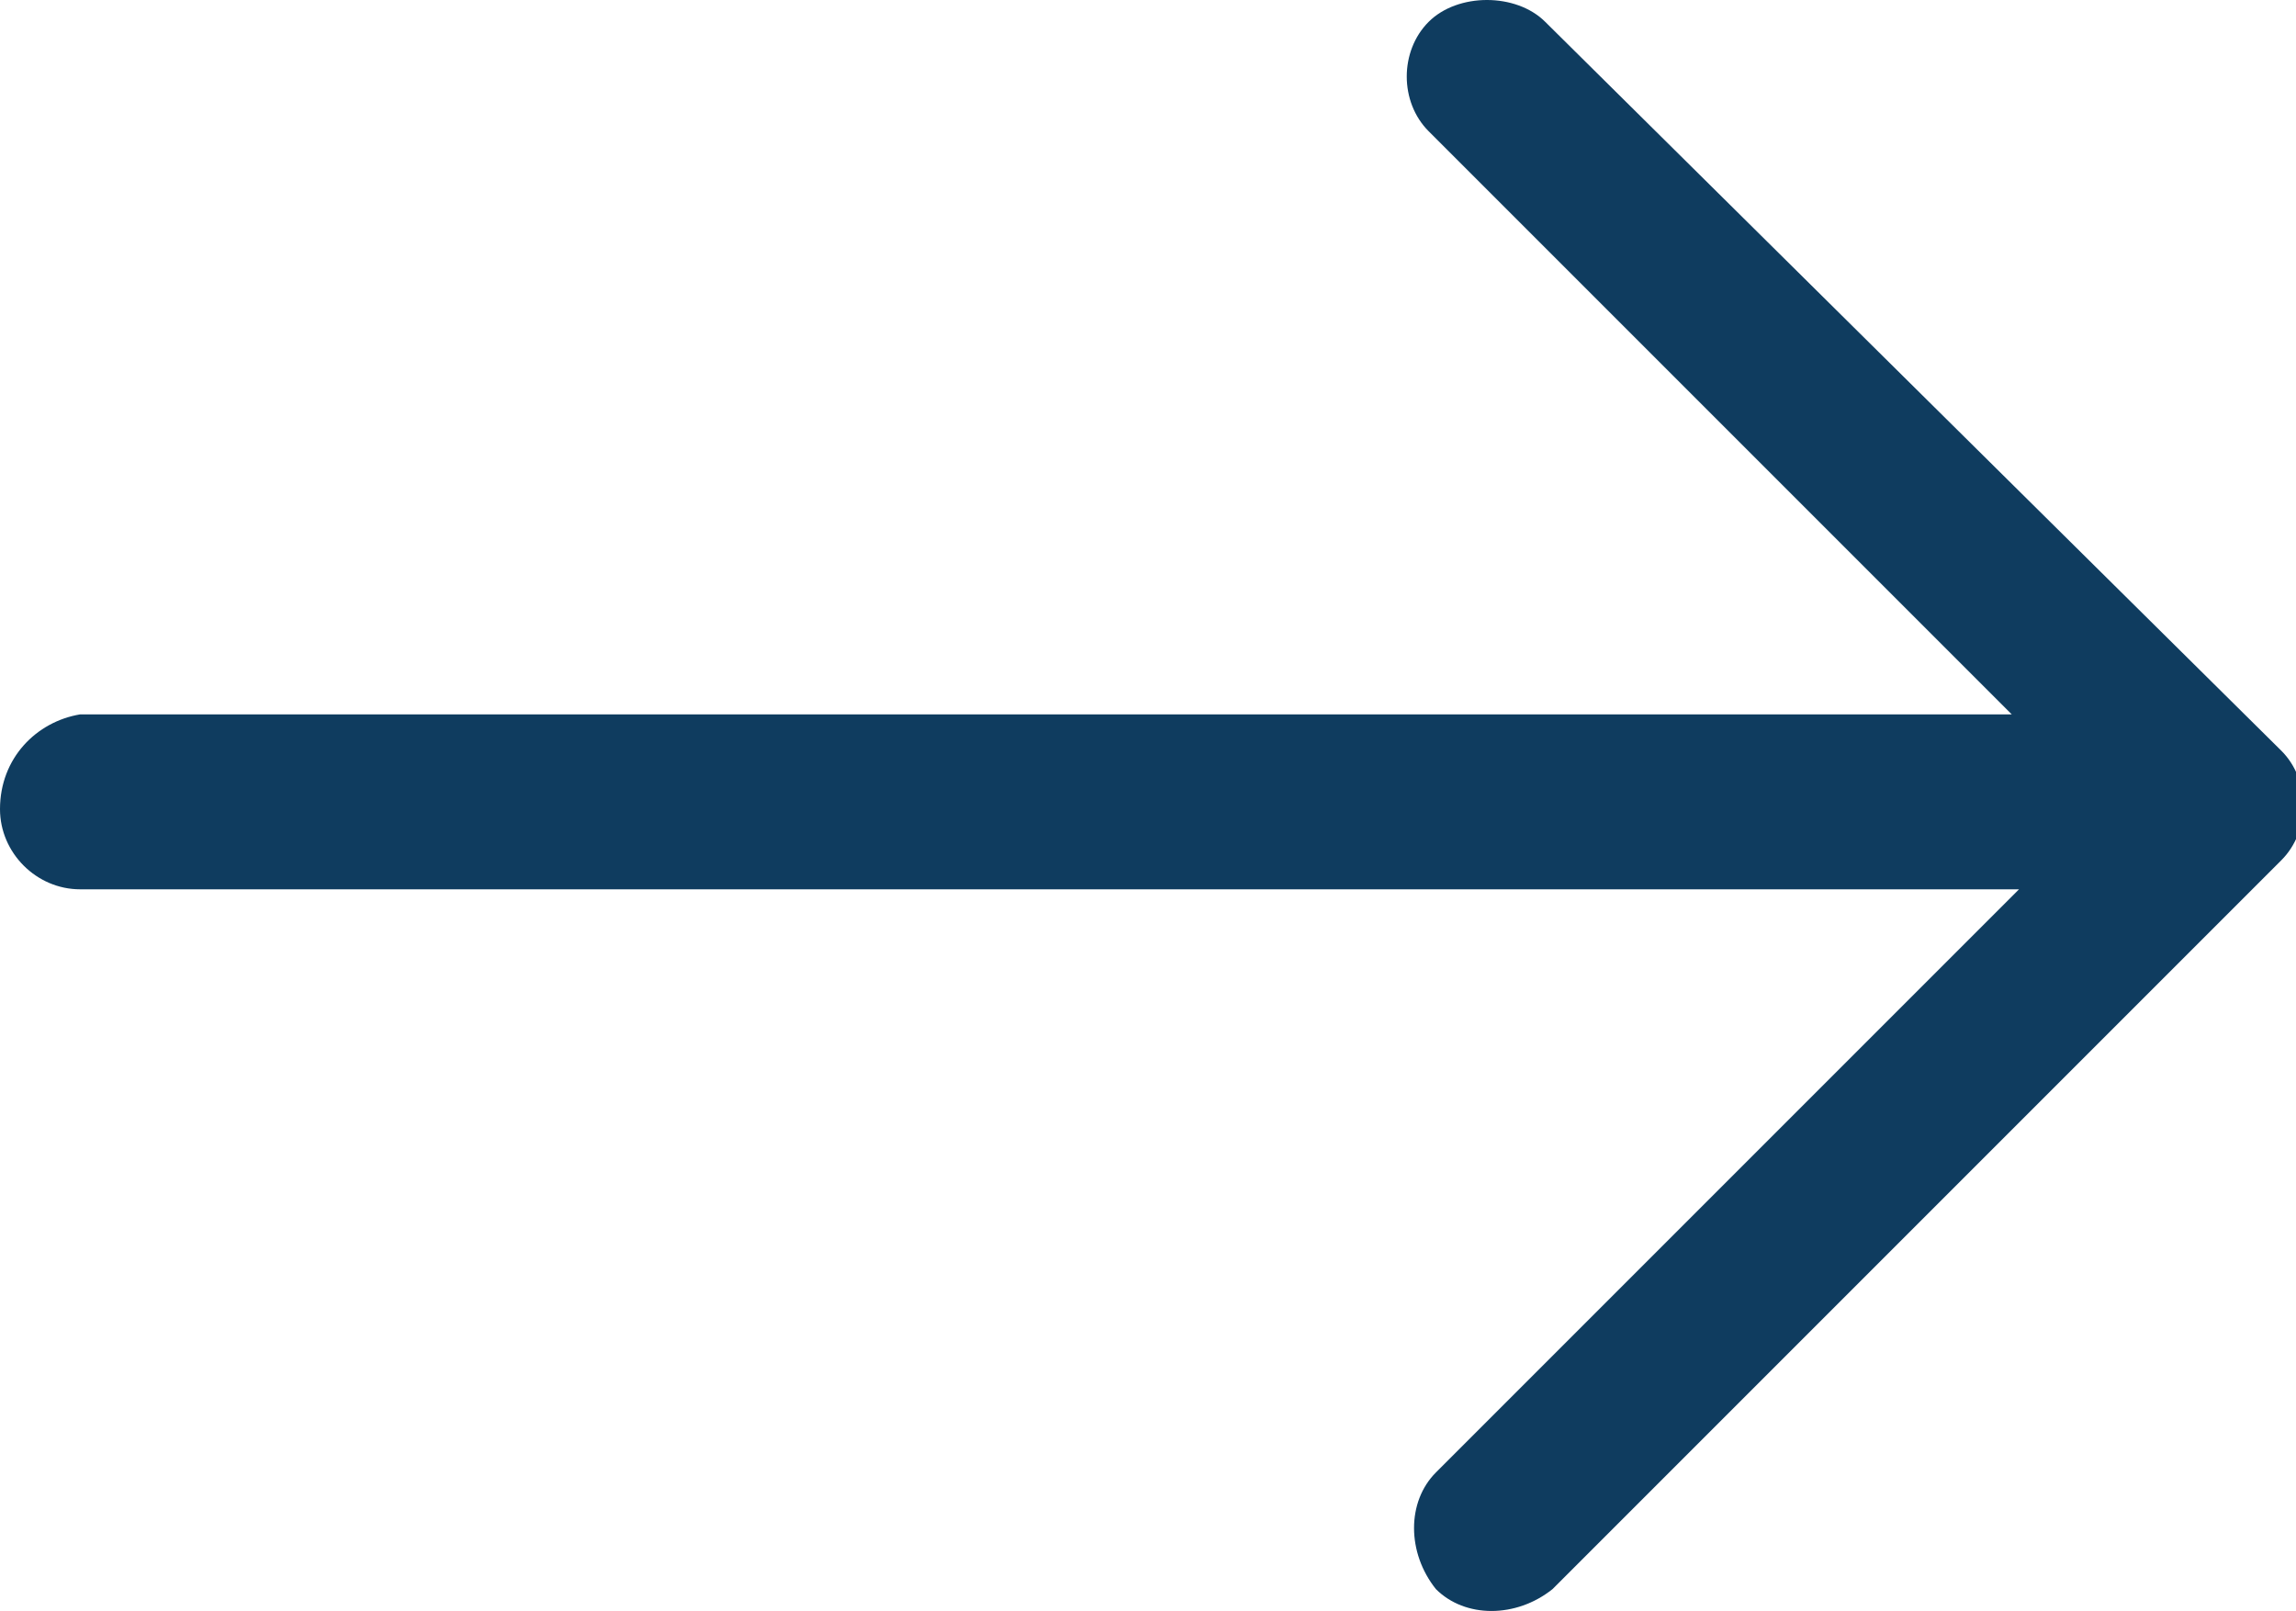
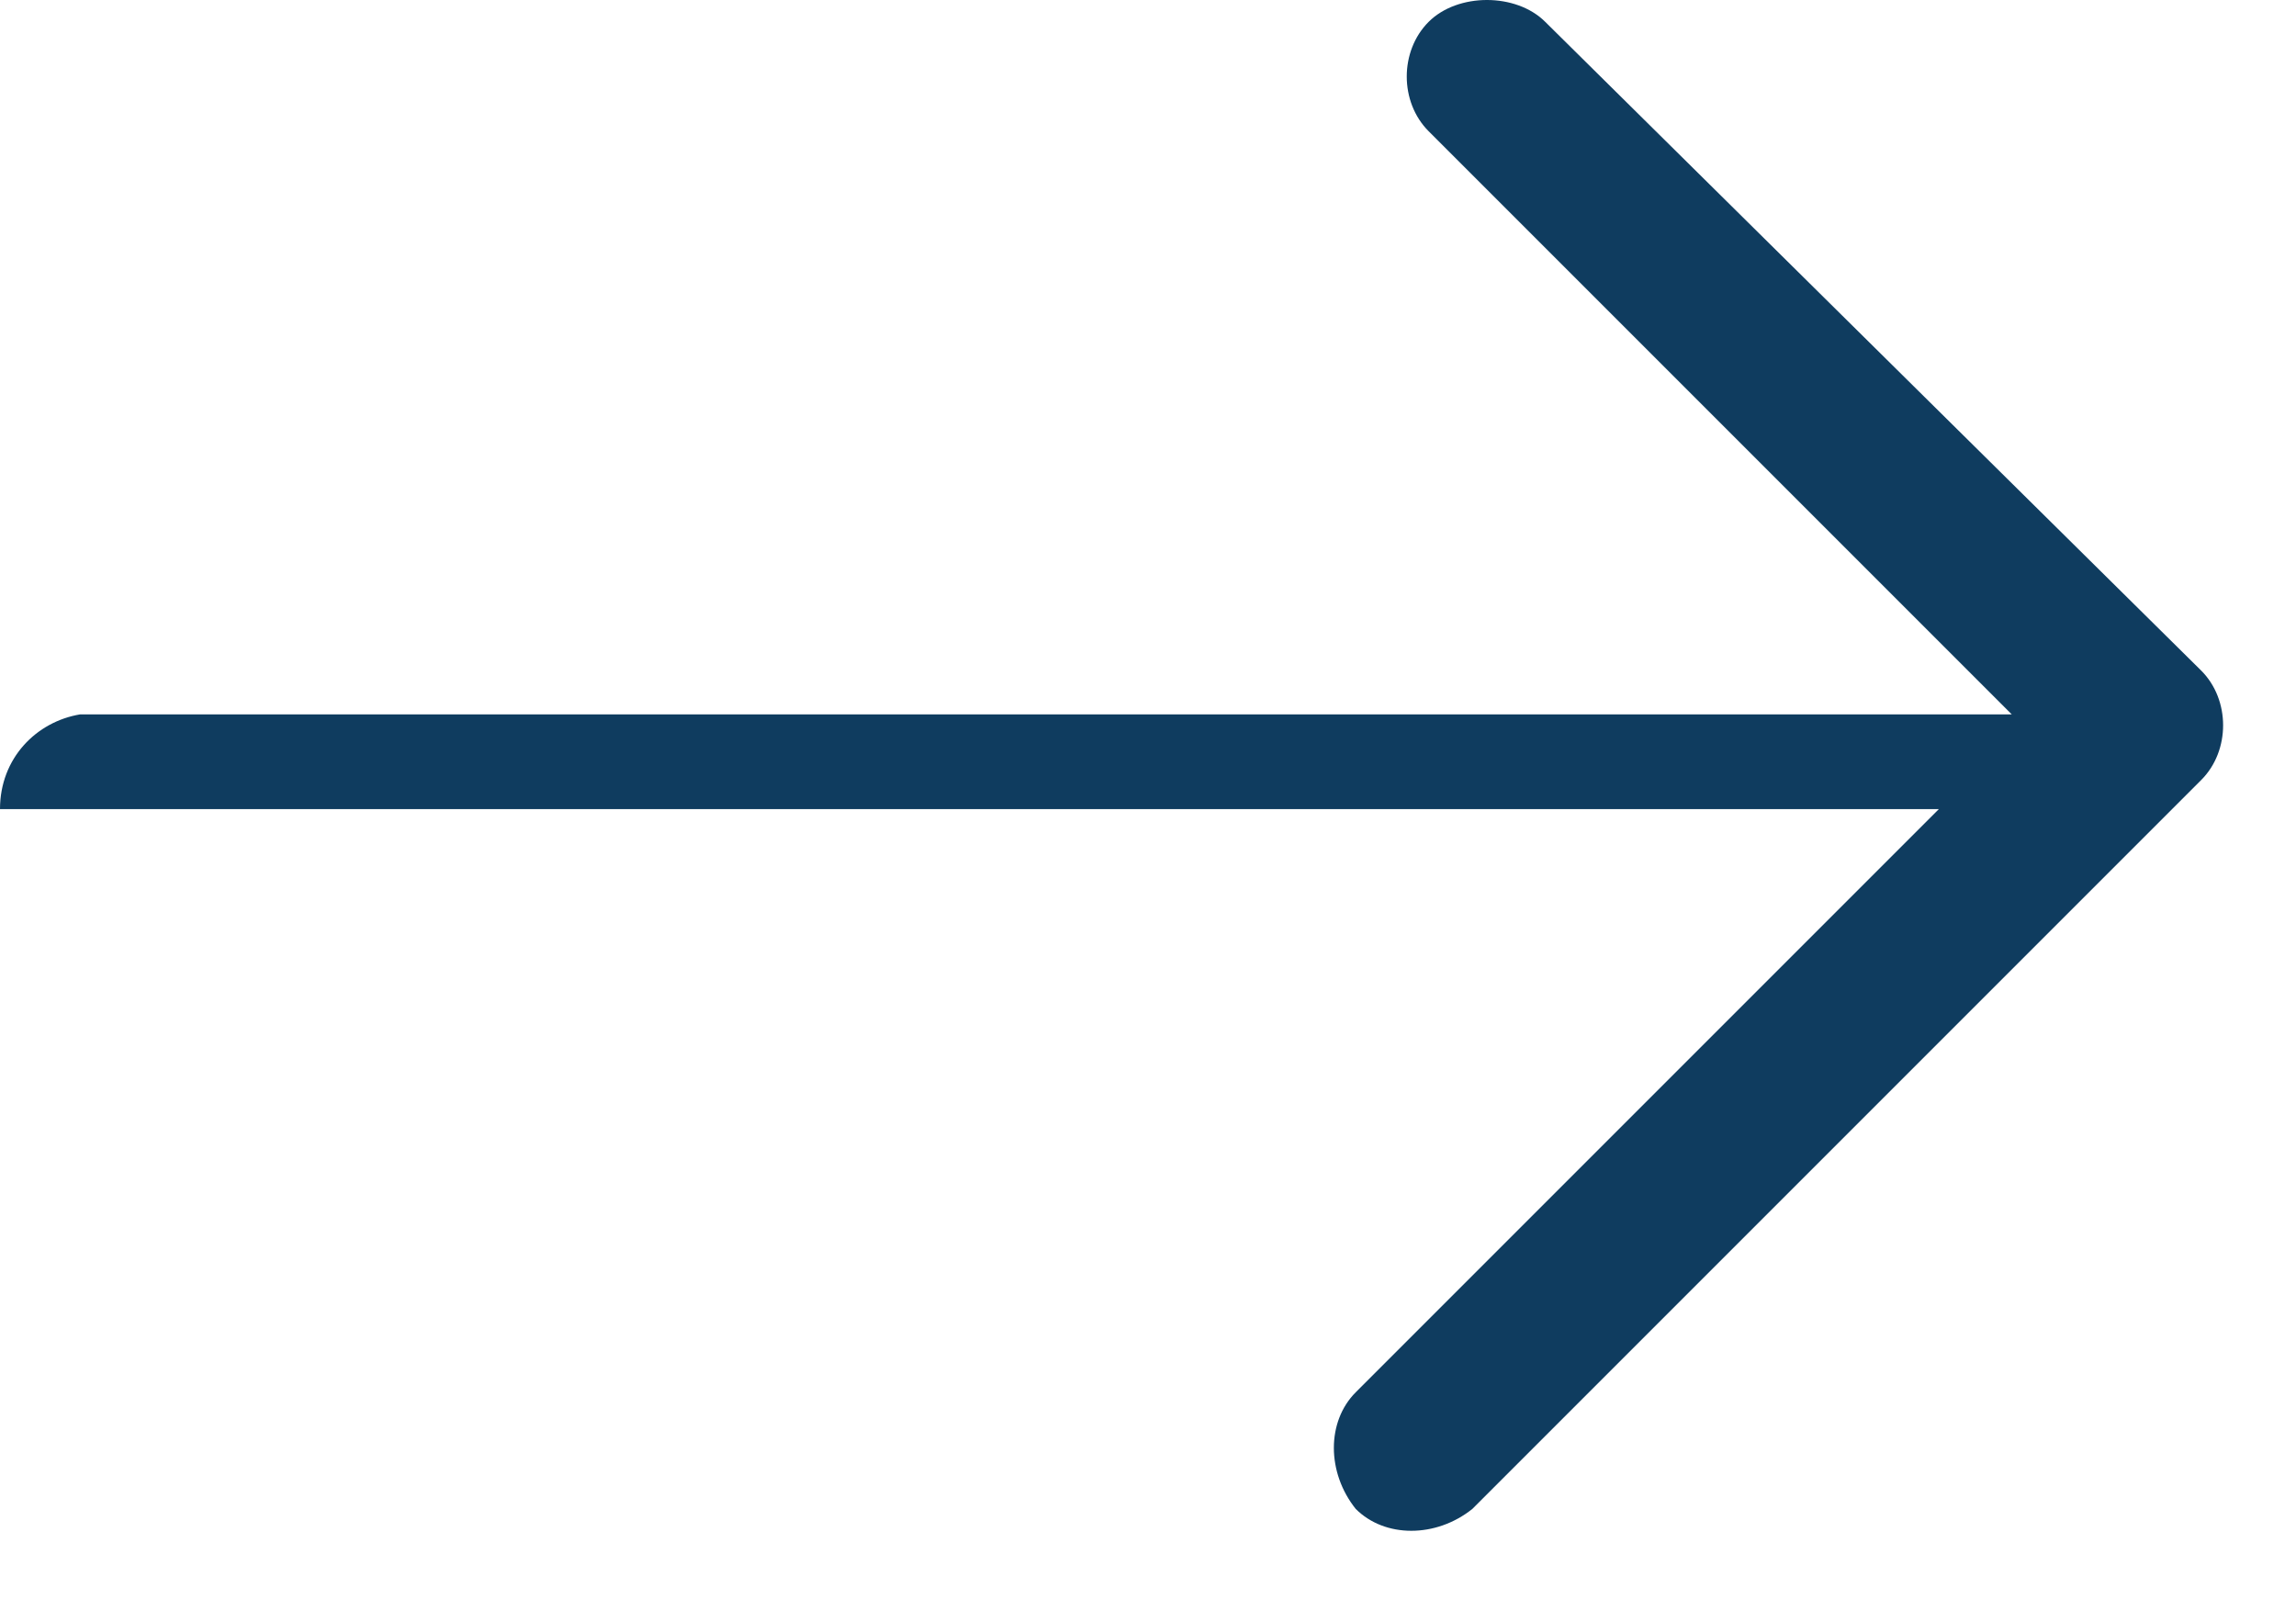
<svg xmlns="http://www.w3.org/2000/svg" version="1.1" id="Layer_1" x="0px" y="0px" viewBox="0 0 31.5 22.1" style="enable-background:new 0 0 31.5 22.1;" xml:space="preserve">
  <style type="text/css">
	.st0{fill:#0F3C5F;}
</style>
-   <path id="right-arrow" class="st0" d="M21.2,0.3c-0.4-0.4-1.2-0.4-1.6,0c-0.4,0.4-0.4,1.1,0,1.5l8,8H1.1C0.5,9.9,0,10.4,0,11.1  c0,0,0,0,0,0c0,0.6,0.5,1.1,1.1,1.1c0,0,0,0,0,0h26.6l-8,8c-0.4,0.4-0.4,1.1,0,1.6c0.4,0.4,1.1,0.4,1.6,0c0,0,0,0,0,0l10-10  c0.4-0.4,0.4-1.1,0-1.5c0,0,0,0,0,0L21.2,0.3z" />
+   <path id="right-arrow" class="st0" d="M21.2,0.3c-0.4-0.4-1.2-0.4-1.6,0c-0.4,0.4-0.4,1.1,0,1.5l8,8H1.1C0.5,9.9,0,10.4,0,11.1  c0,0,0,0,0,0c0,0,0,0,0,0h26.6l-8,8c-0.4,0.4-0.4,1.1,0,1.6c0.4,0.4,1.1,0.4,1.6,0c0,0,0,0,0,0l10-10  c0.4-0.4,0.4-1.1,0-1.5c0,0,0,0,0,0L21.2,0.3z" />
</svg>